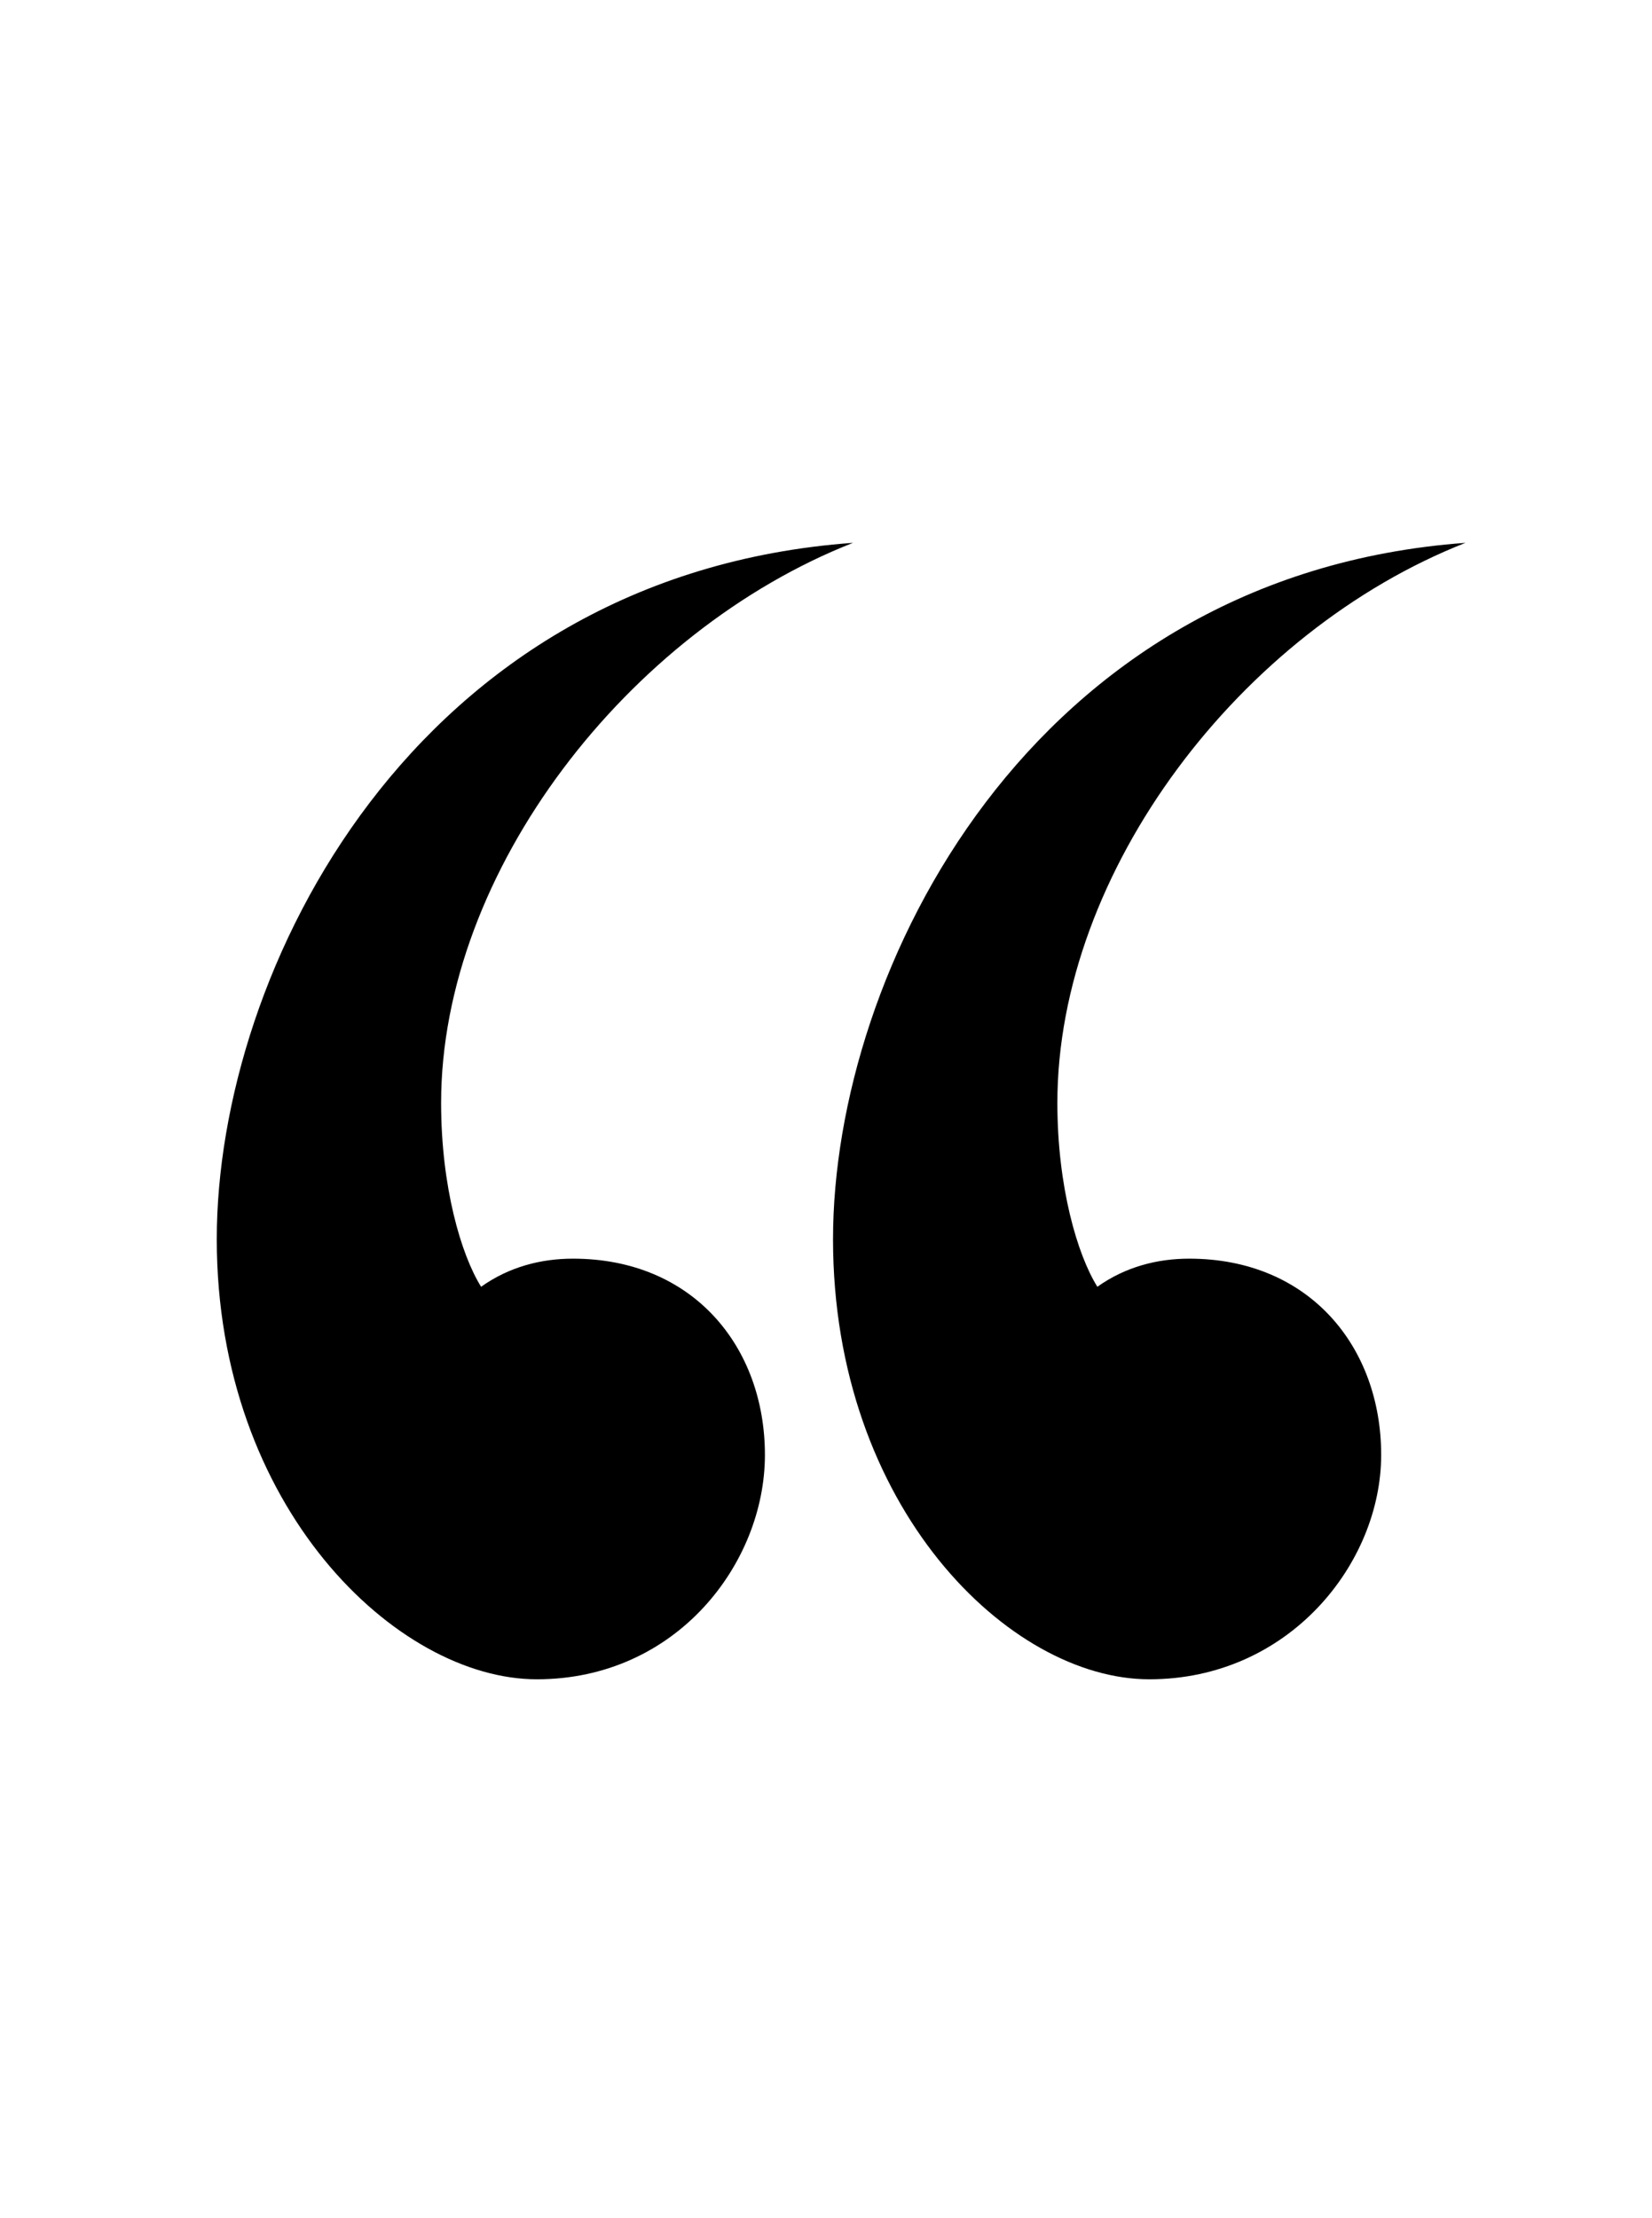
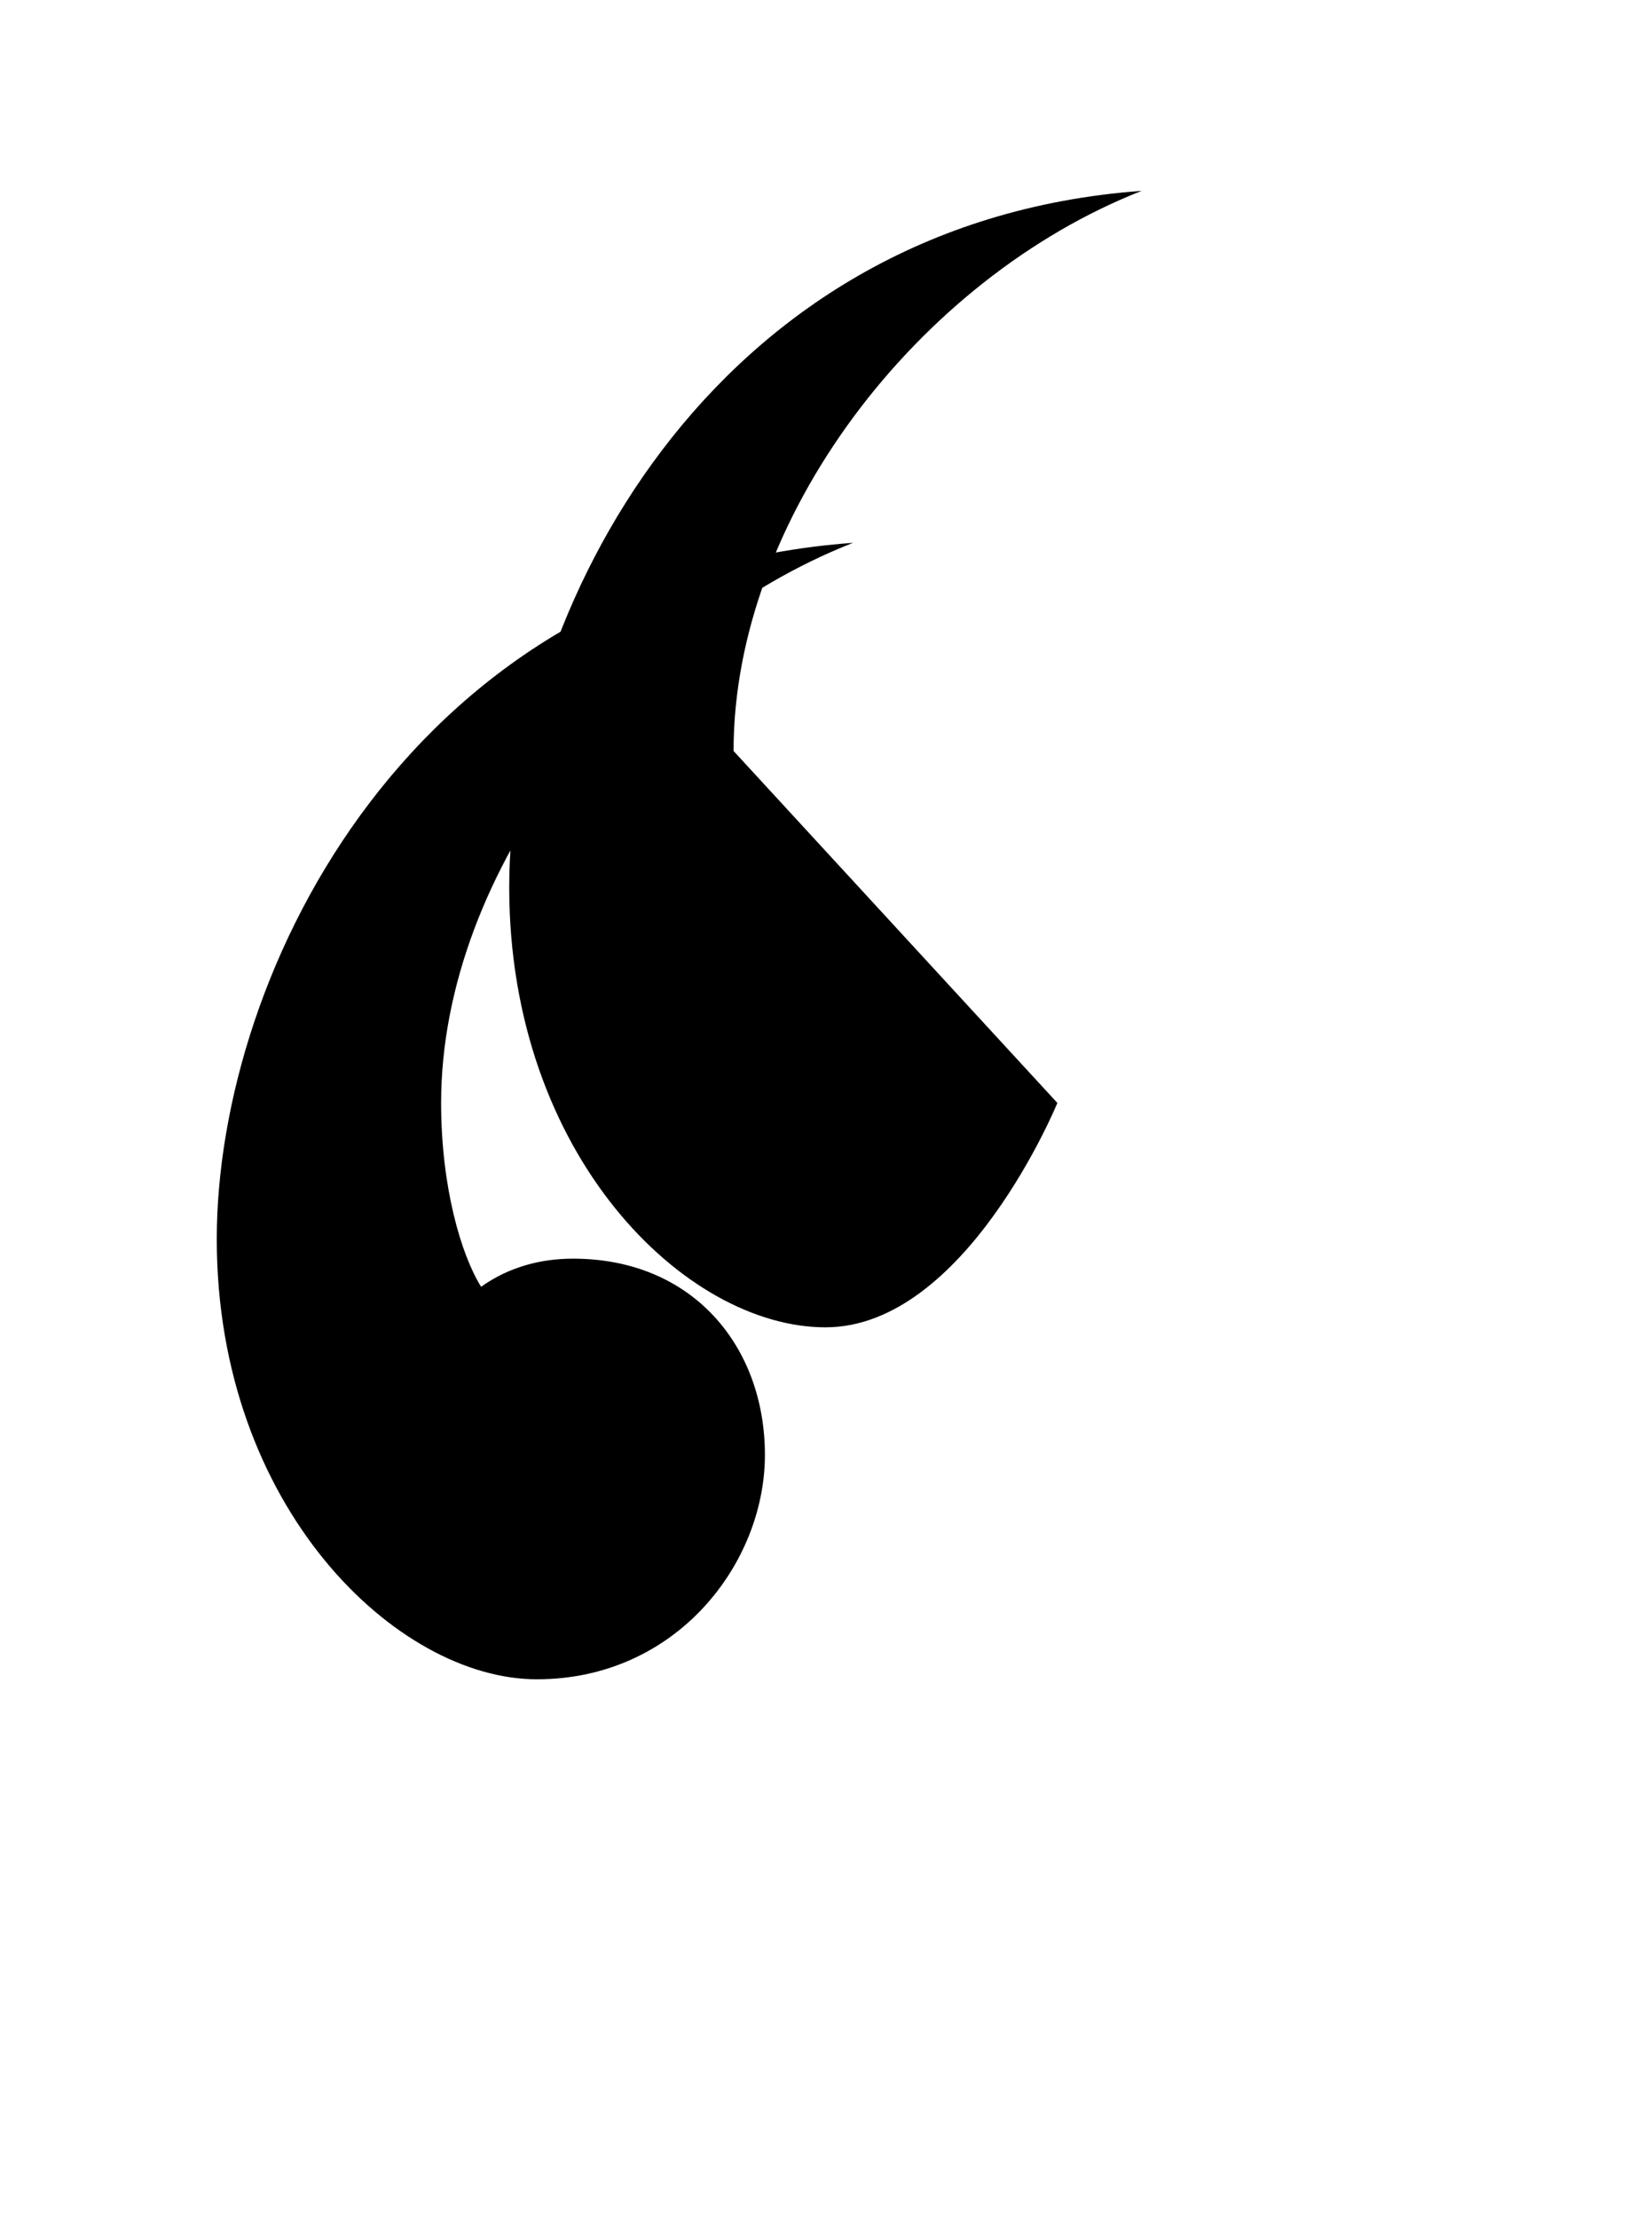
<svg xmlns="http://www.w3.org/2000/svg" id="Laag_1" version="1.1" viewBox="0 0 305.6 410.2">
-   <path d="M81.6,204c0,15.5,3.7,28.1,7.4,34,5.2-3.7,11.1-5.2,17-5.2,22.2,0,35.5,16.3,35.5,36.3s-16.3,41.5-42.2,41.5-59.2-31.8-59.2-81.4,36.3-122.9,117.7-128.8c-41.5,16.3-76.2,60.7-76.2,103.6ZM195.6,204c0,15.5,3.7,28.1,7.4,34,5.2-3.7,11.1-5.2,17-5.2,22.2,0,35.5,16.3,35.5,36.3s-17,41.5-42.9,41.5-58.5-31.8-58.5-81.4,36.3-122.9,117-128.8c-41.5,16.3-75.5,60.7-75.5,103.6Z" />
+   <path d="M81.6,204c0,15.5,3.7,28.1,7.4,34,5.2-3.7,11.1-5.2,17-5.2,22.2,0,35.5,16.3,35.5,36.3s-16.3,41.5-42.2,41.5-59.2-31.8-59.2-81.4,36.3-122.9,117.7-128.8c-41.5,16.3-76.2,60.7-76.2,103.6ZM195.6,204s-17,41.5-42.9,41.5-58.5-31.8-58.5-81.4,36.3-122.9,117-128.8c-41.5,16.3-75.5,60.7-75.5,103.6Z" />
</svg>